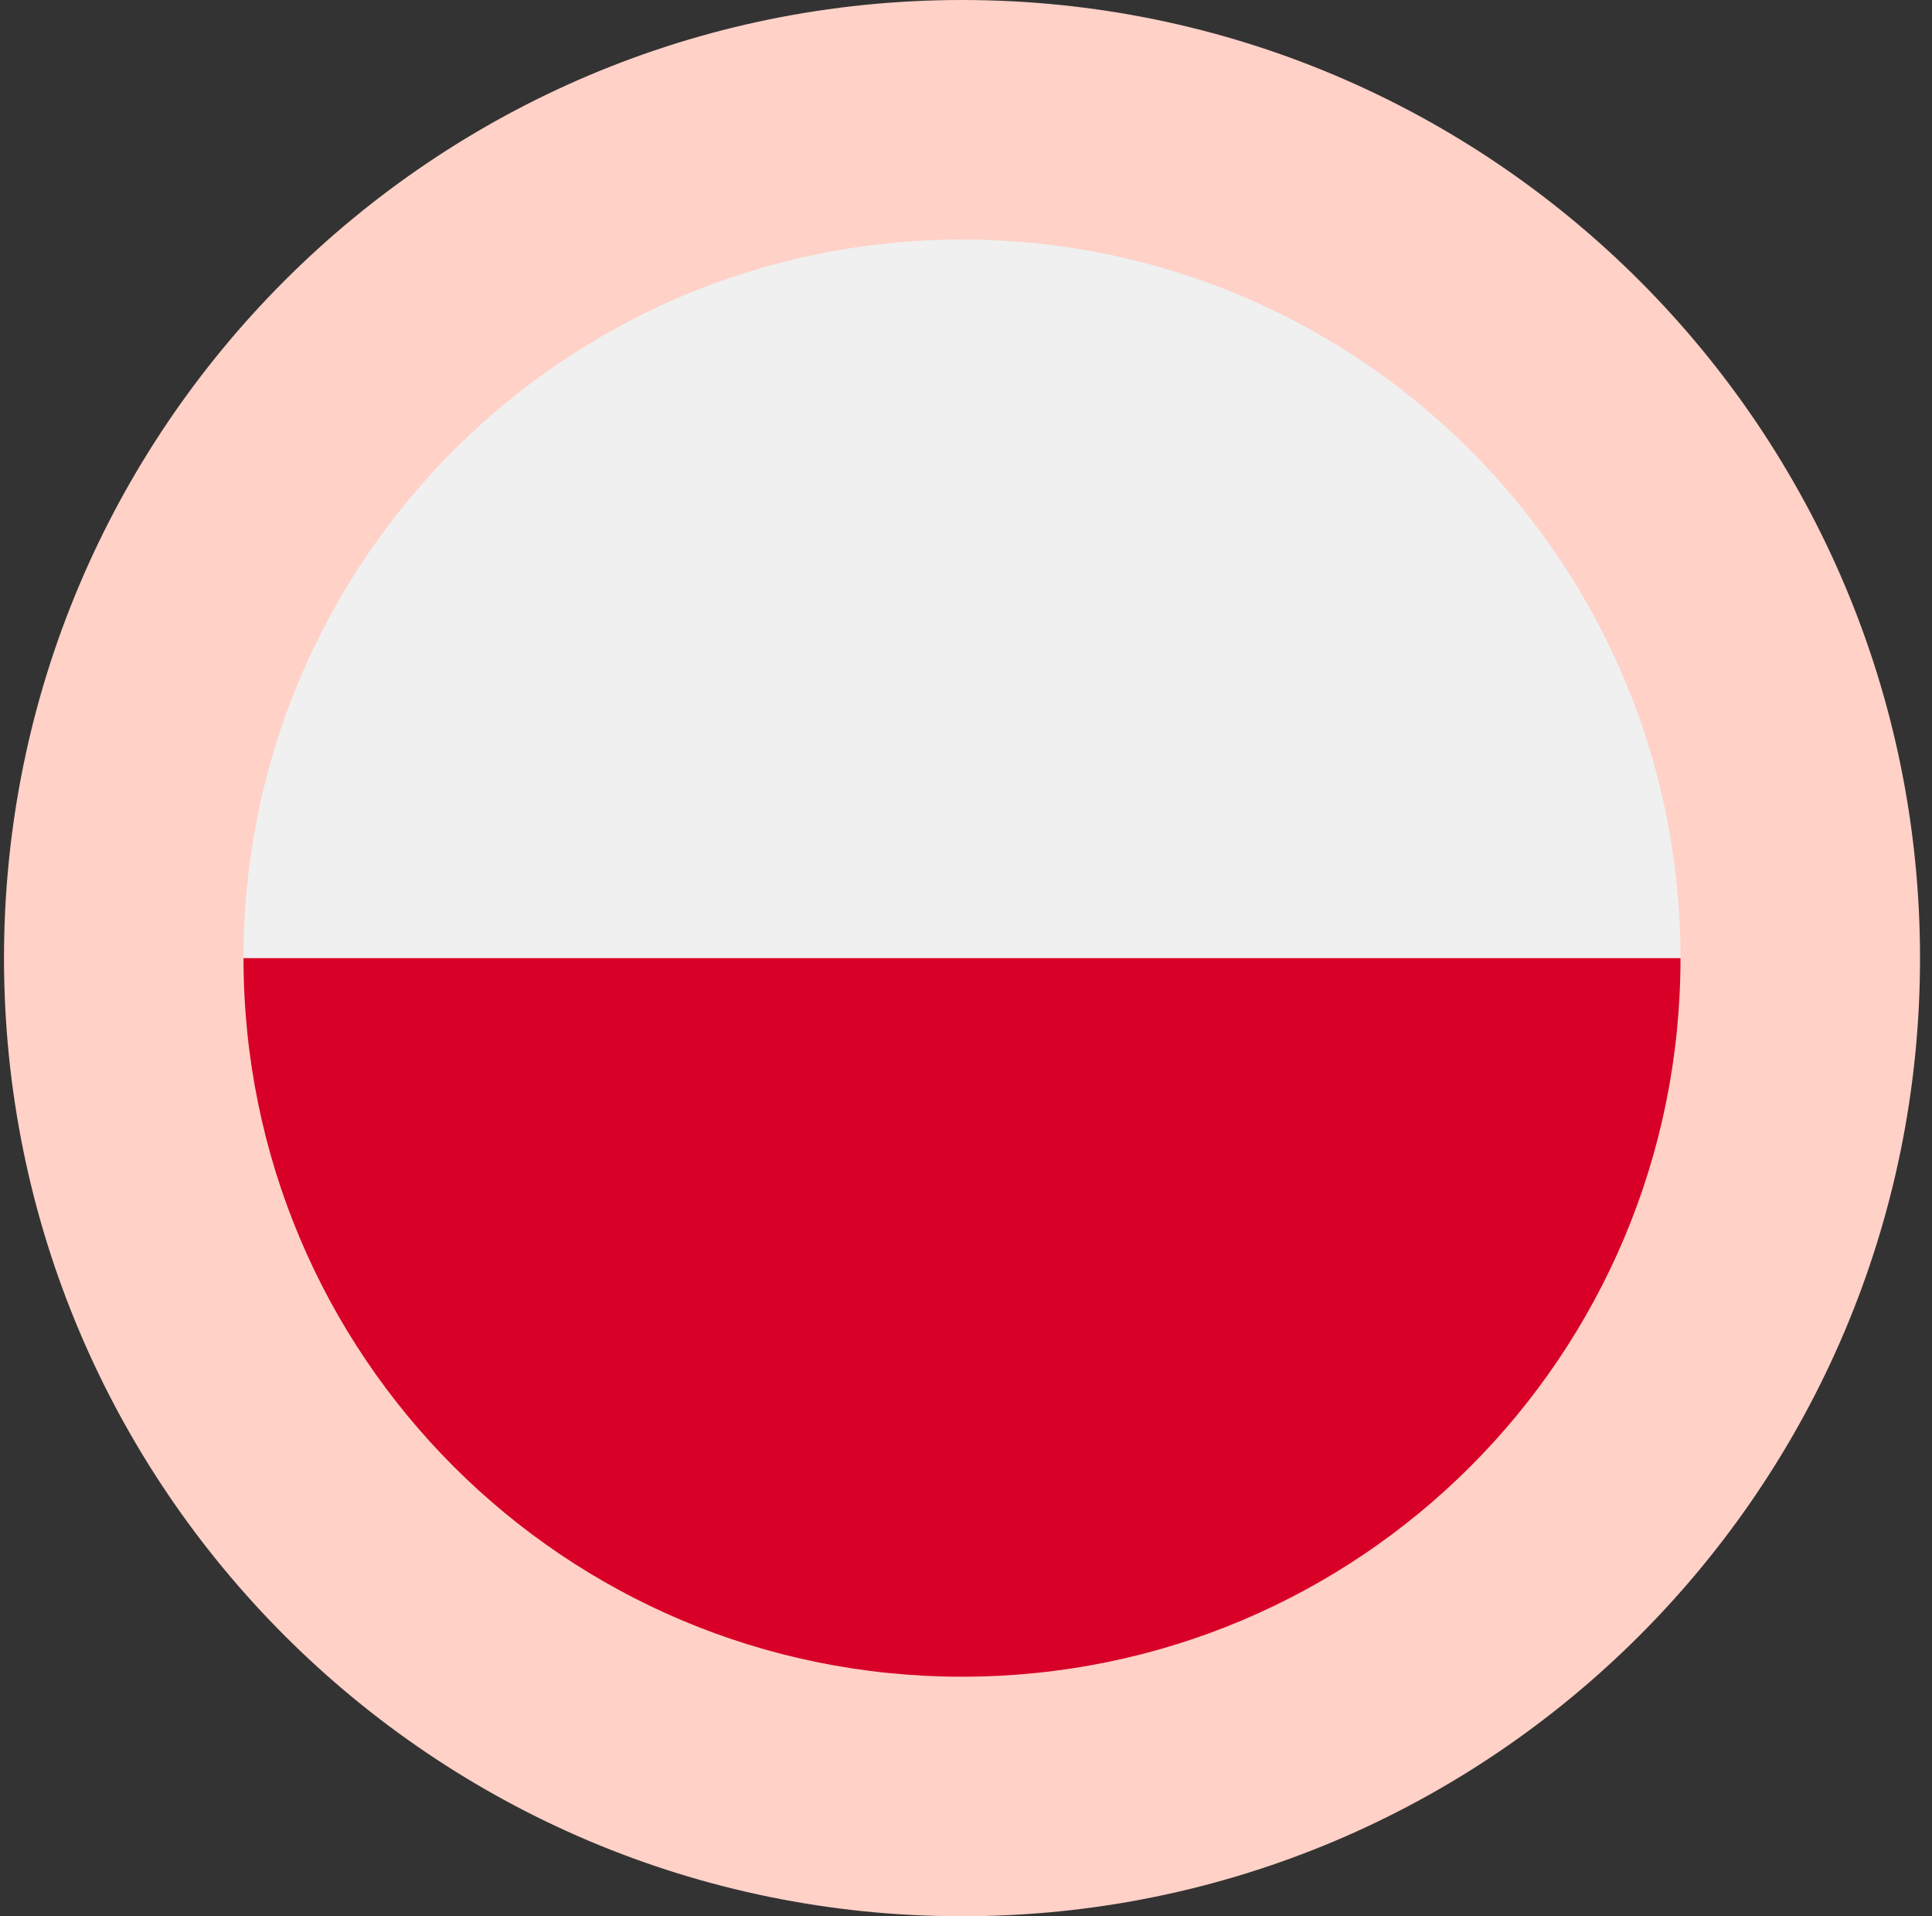
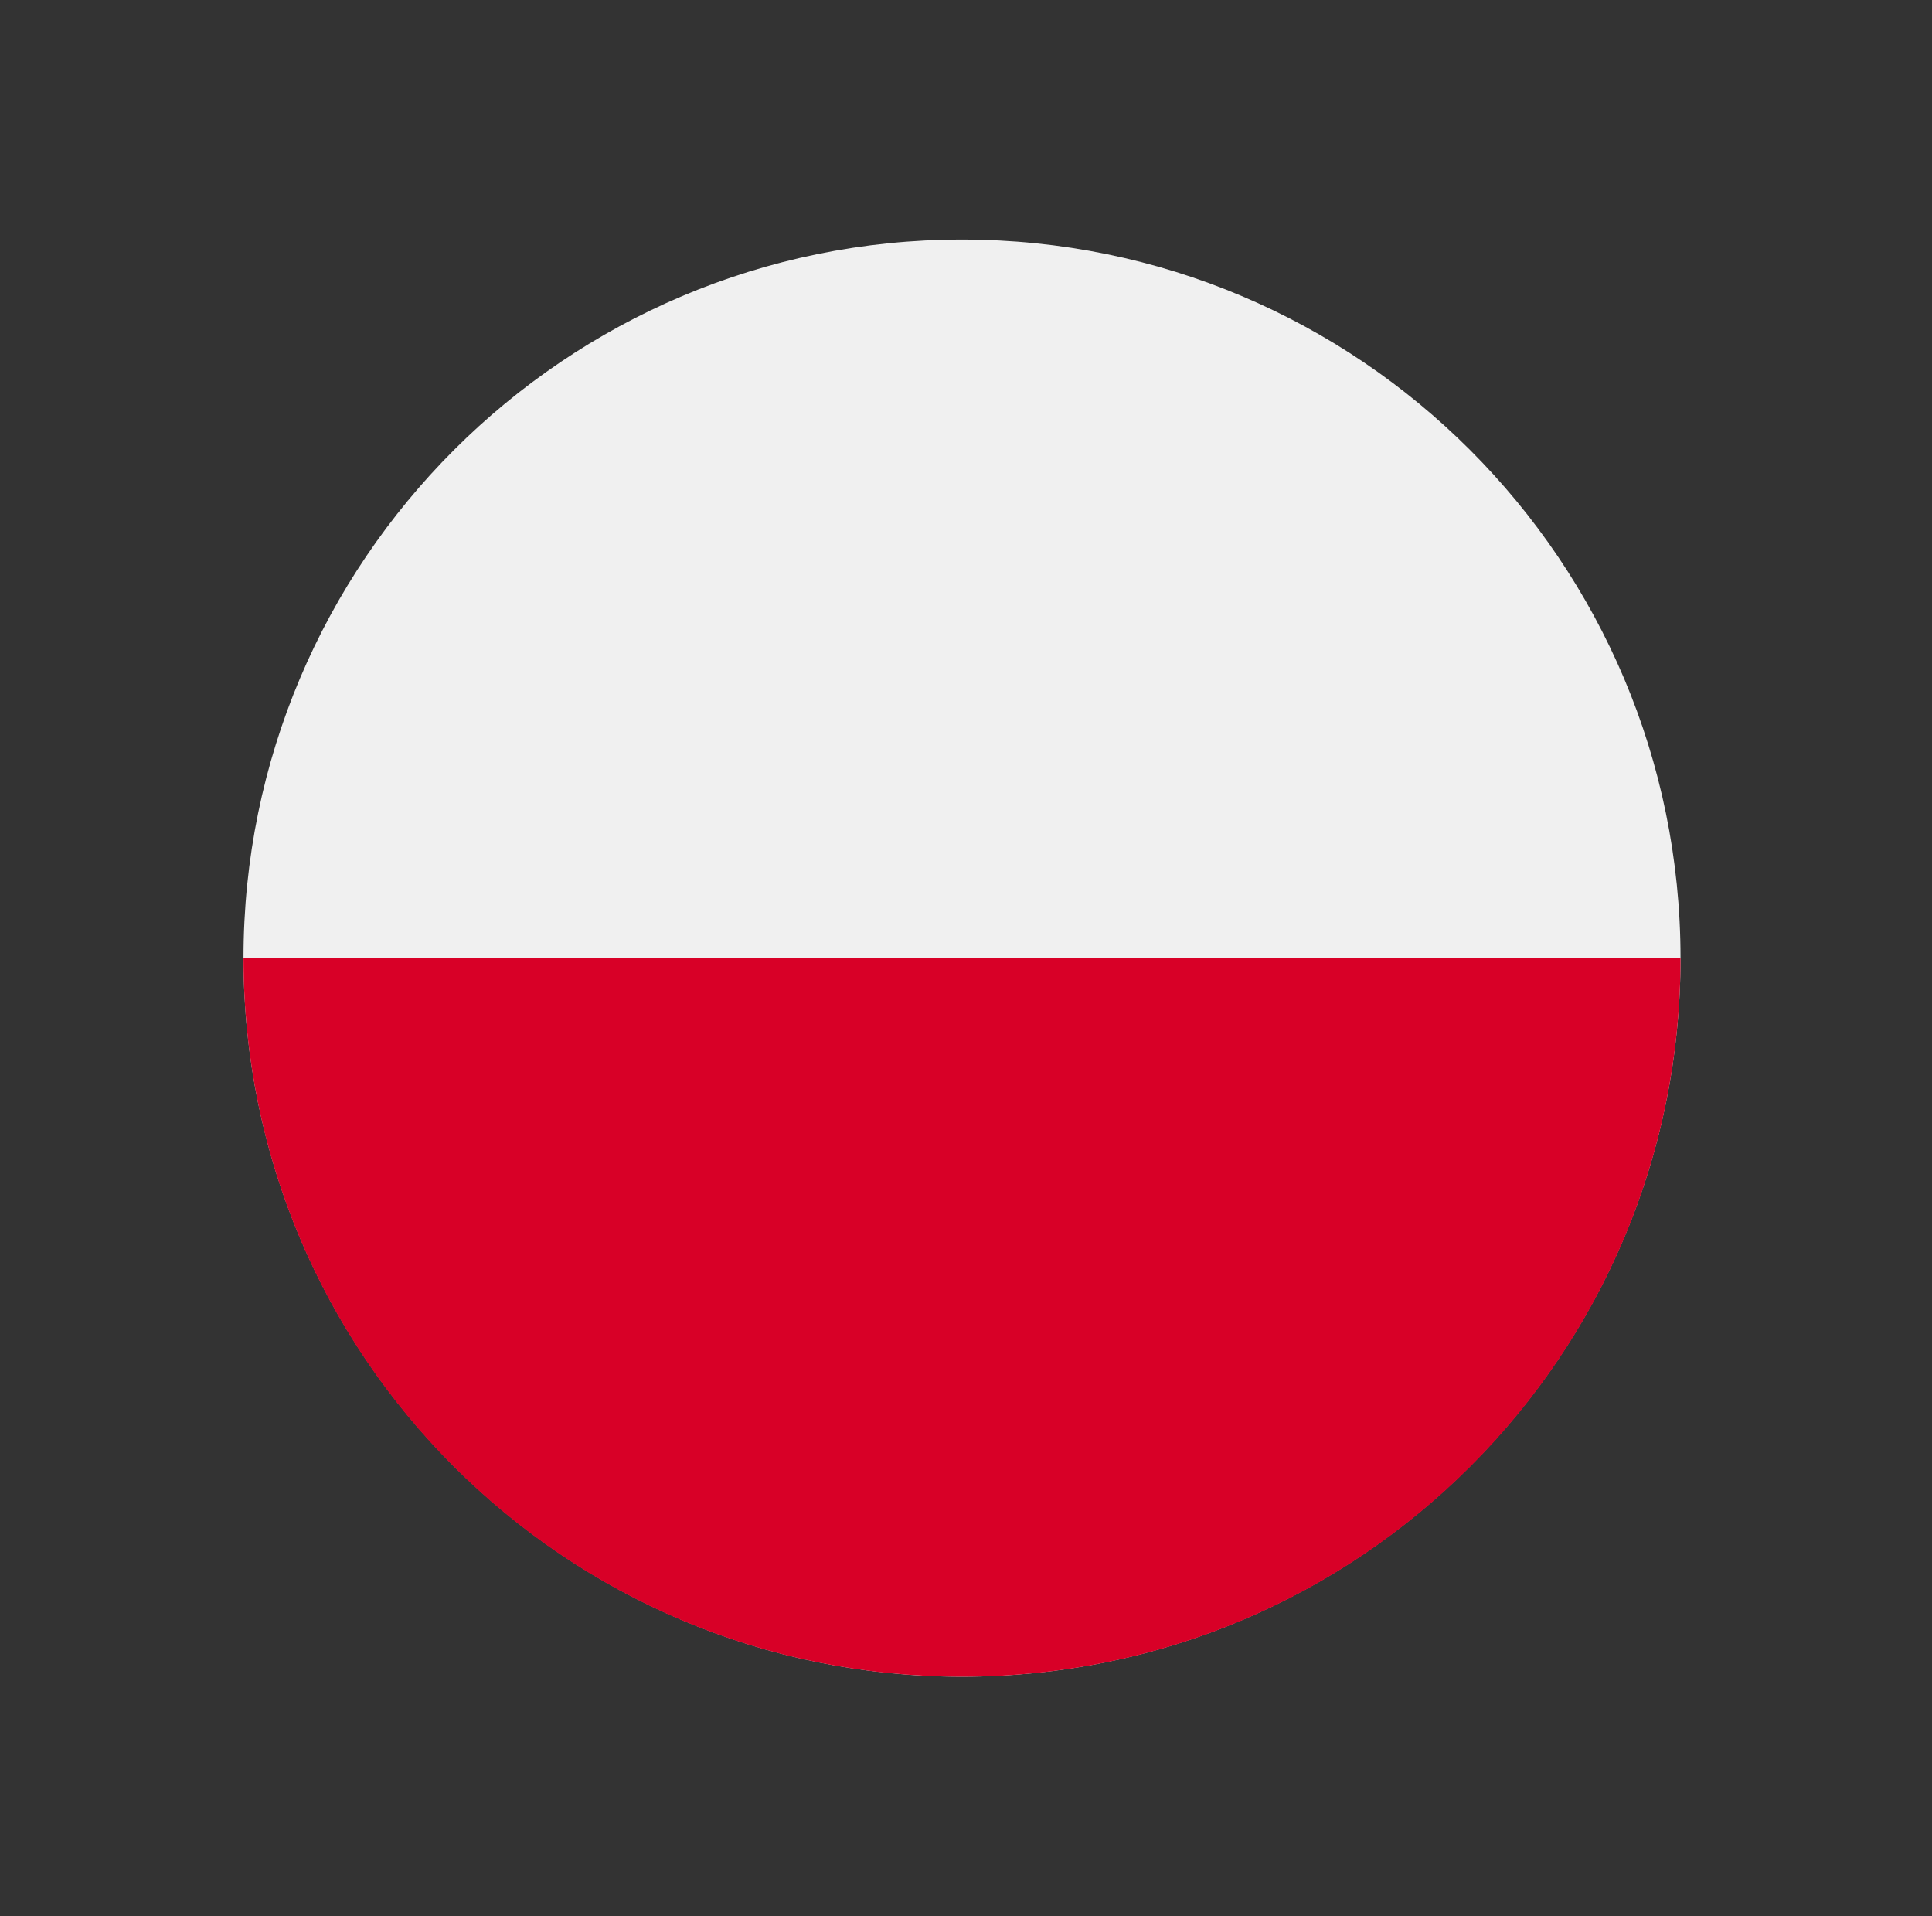
<svg xmlns="http://www.w3.org/2000/svg" width="121" height="120" viewBox="0 0 121 120" fill="none">
  <rect x="0" y="0" width="121" height="120" fill="#333333" stroke="none" />
  <g clip-path="url(#clip0_546_2165)">
-     <path d="M120.25 60C120.25 93.137 93.387 120 60.25 120C27.113 120 0.25 93.137 0.25 60C0.25 26.863 27.113 0 60.25 0C93.387 0 120.25 26.863 120.25 60Z" fill="#FFD1C7" />
    <g clip-path="url(#clip1_546_2165)">
      <path d="M60.25 105C85.103 105 105.25 84.853 105.25 60C105.25 35.147 85.103 15 60.25 15C35.397 15 15.25 35.147 15.25 60C15.25 84.853 35.397 105 60.25 105Z" fill="#F0F0F0" />
      <path d="M105.25 60C105.25 84.9 85.15 105 60.25 105C35.35 105 15.25 84.9 15.25 60H105.25Z" fill="#D80027" />
    </g>
  </g>
  <defs>
    <clipPath id="clip0_546_2165">
      <rect width="120" height="120" fill="white" transform="translate(0.25)" />
    </clipPath>
    <clipPath id="clip1_546_2165">
      <rect width="90" height="90" fill="white" transform="translate(15.25 15)" />
    </clipPath>
  </defs>
</svg>